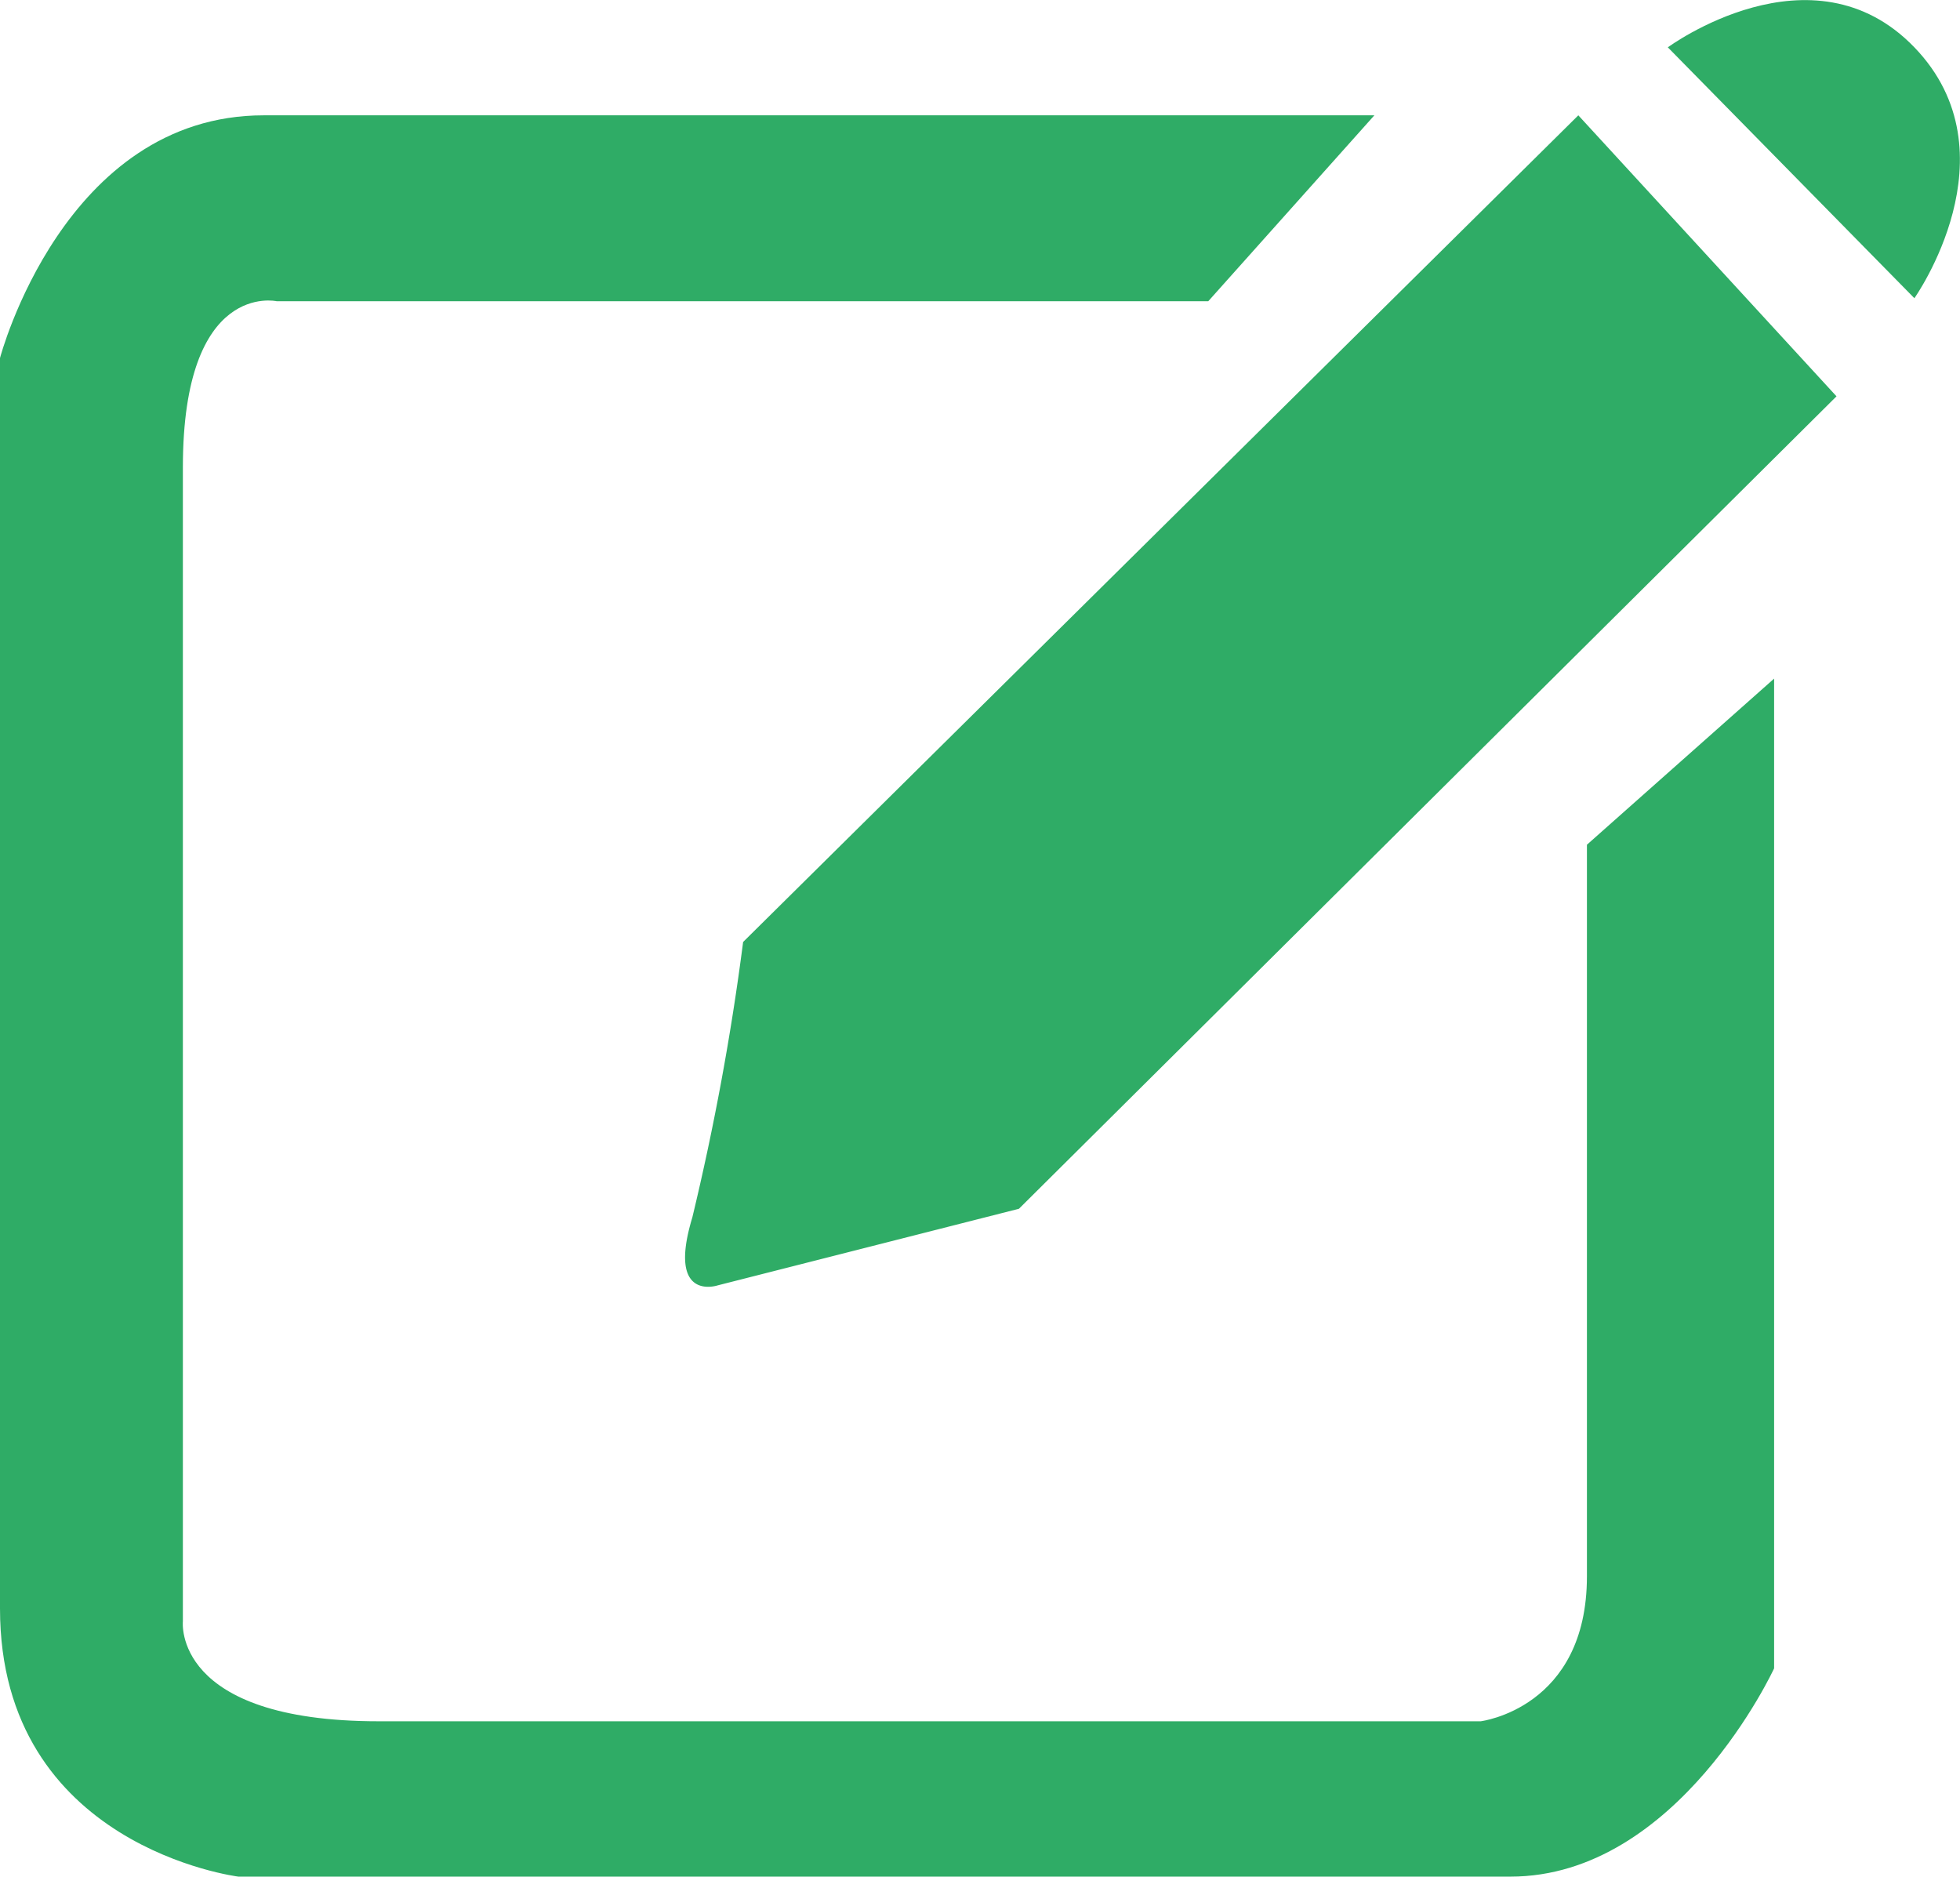
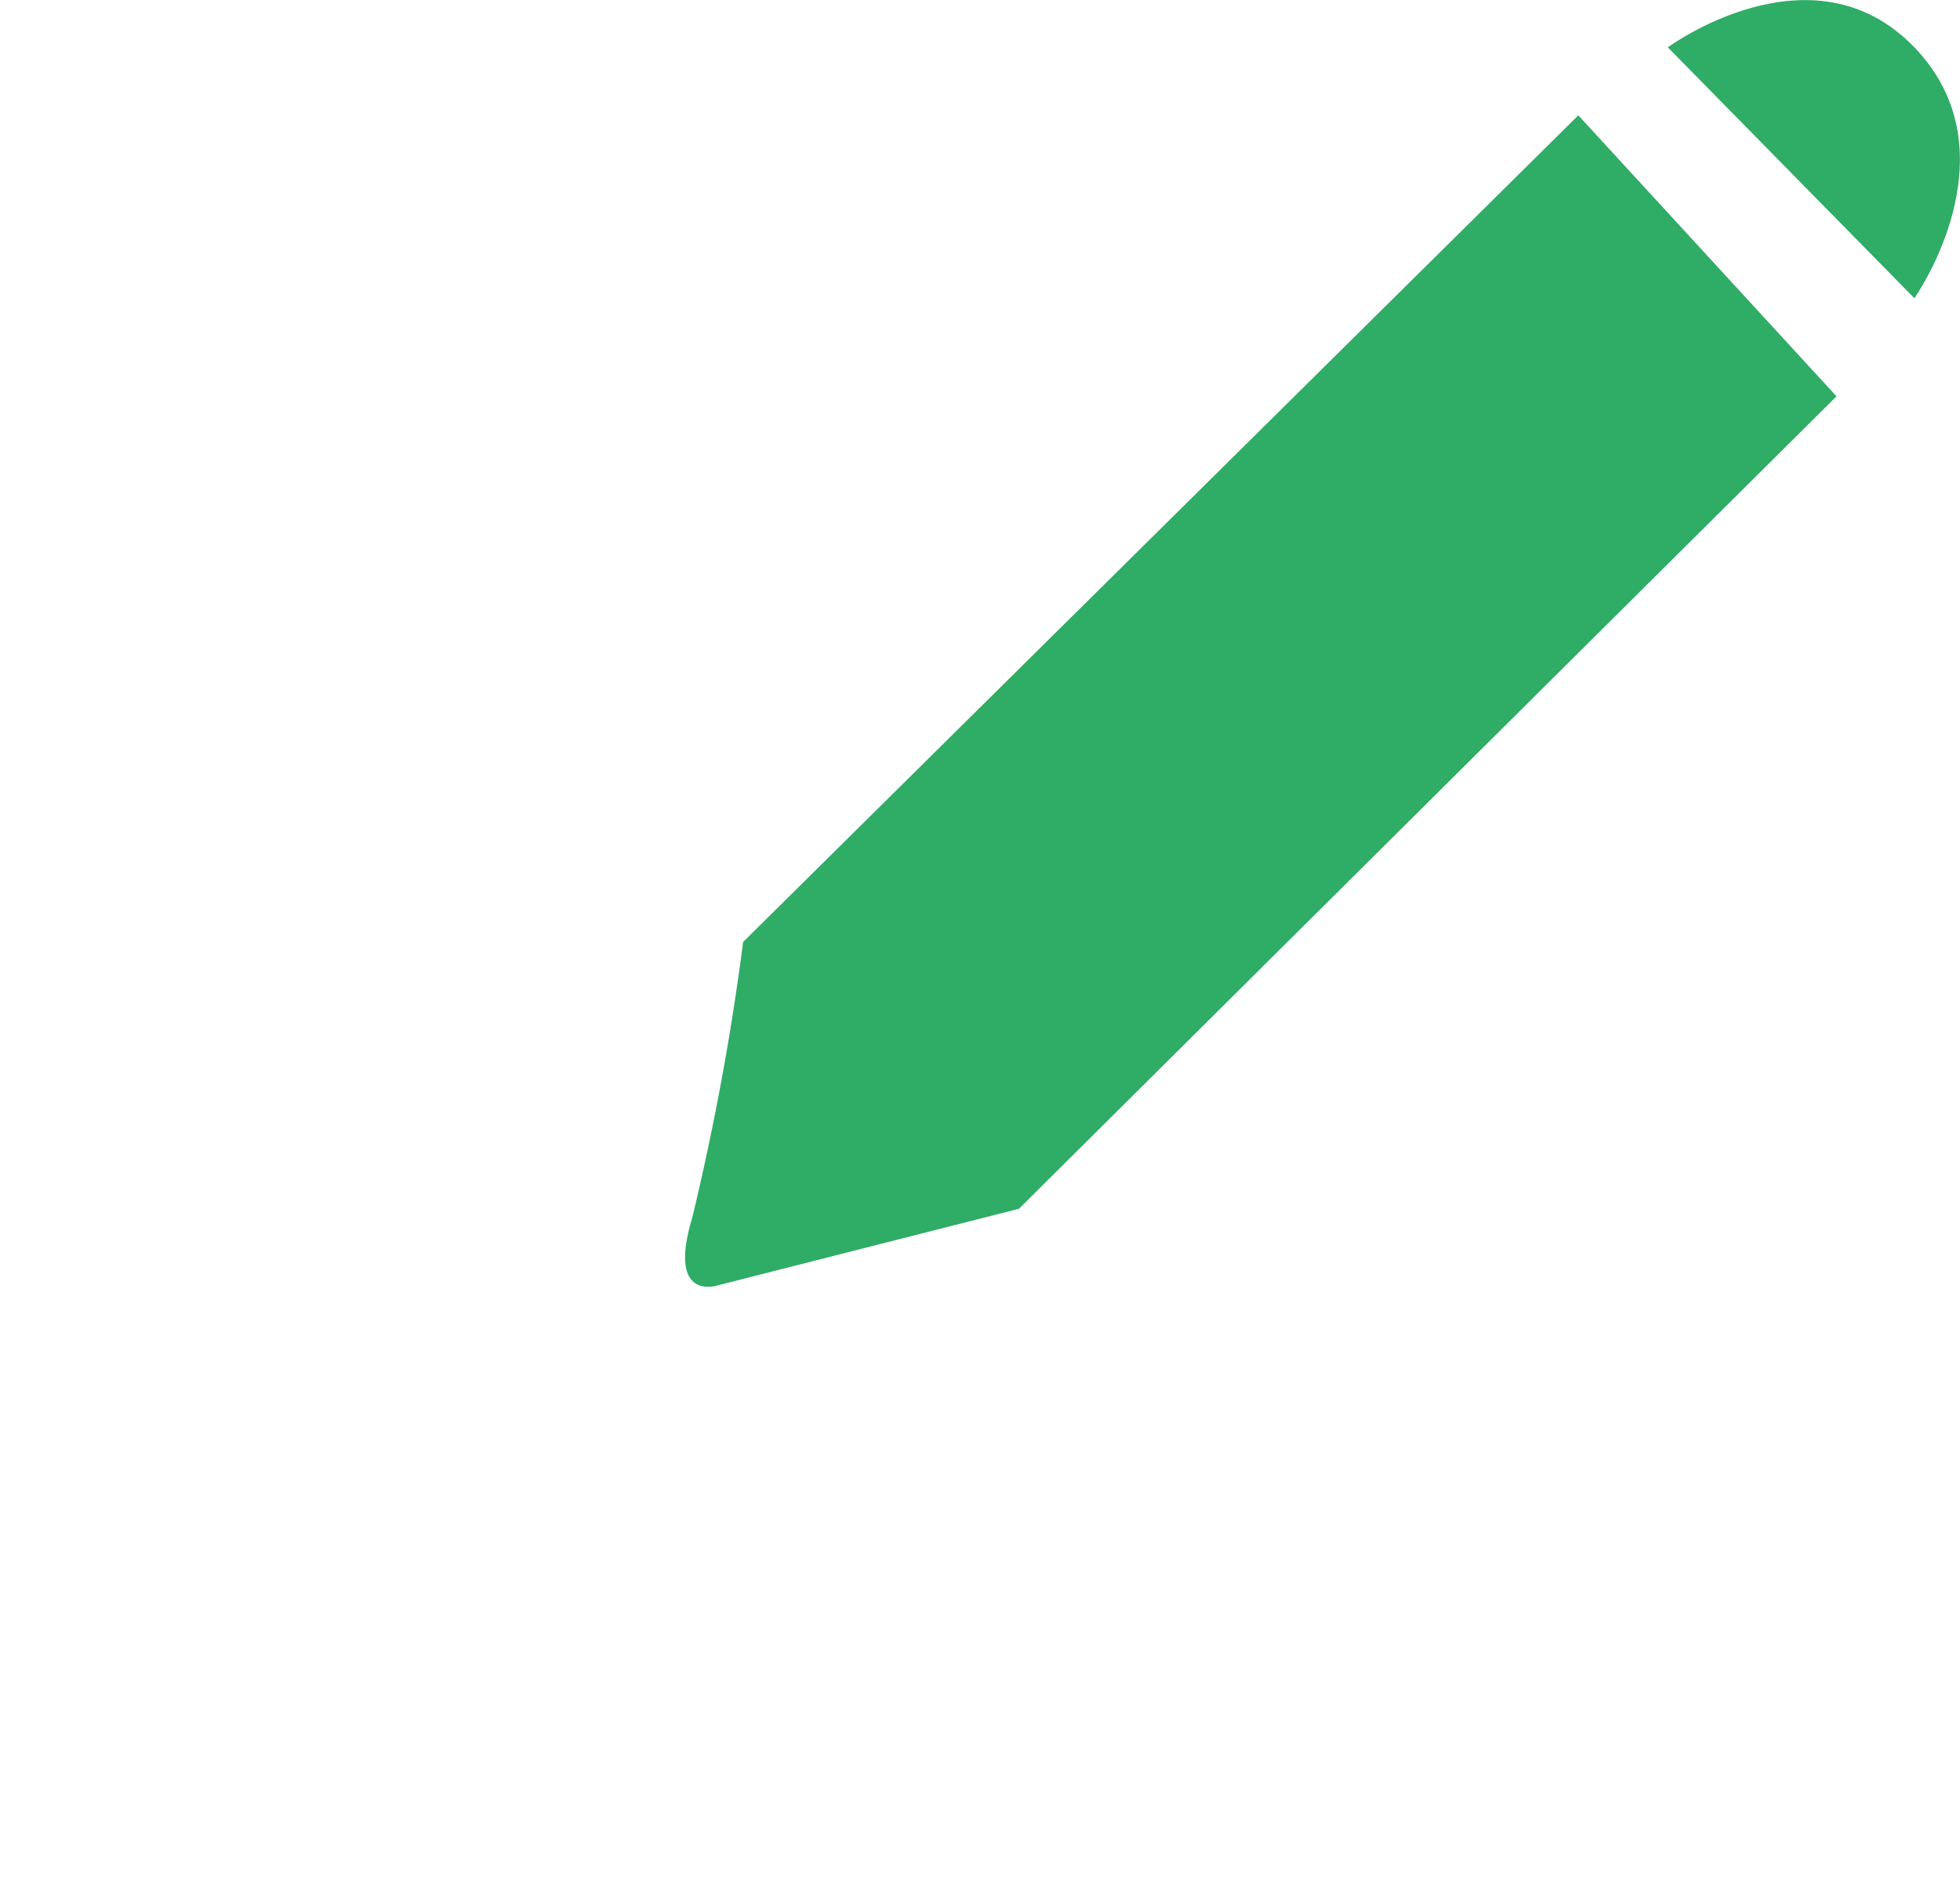
<svg xmlns="http://www.w3.org/2000/svg" viewBox="0 0 45.55 43.61">
  <defs>
    <style>.cls-1{fill:#2fac66;}</style>
  </defs>
  <g id="Calque_2" data-name="Calque 2">
    <g id="Calque_1-2" data-name="Calque 1">
-       <path class="cls-1" d="M31.94,2.68,28.08,7H6.43s-2.18-.49-2.18,3.86V37.68S4,40,8.8,40H34.41s2.47-.3,2.47-3.37v-17l4.35-3.86v23S39,43.61,35.1,43.61H5.54S0,42.92,0,37.38V8.32S1.48,2.68,6.13,2.68Z" />
      <path class="cls-1" d="M36.68,2.68l6,6.53-19,18.88-7,1.78s-1.19.4-.59-1.58a60.29,60.29,0,0,0,1.18-6.4Z" />
      <path class="cls-1" d="M38.76,1.1l5.73,5.83s2.38-3.36,0-5.83S38.76,1.1,38.76,1.1Z" />
    </g>
  </g>
</svg>